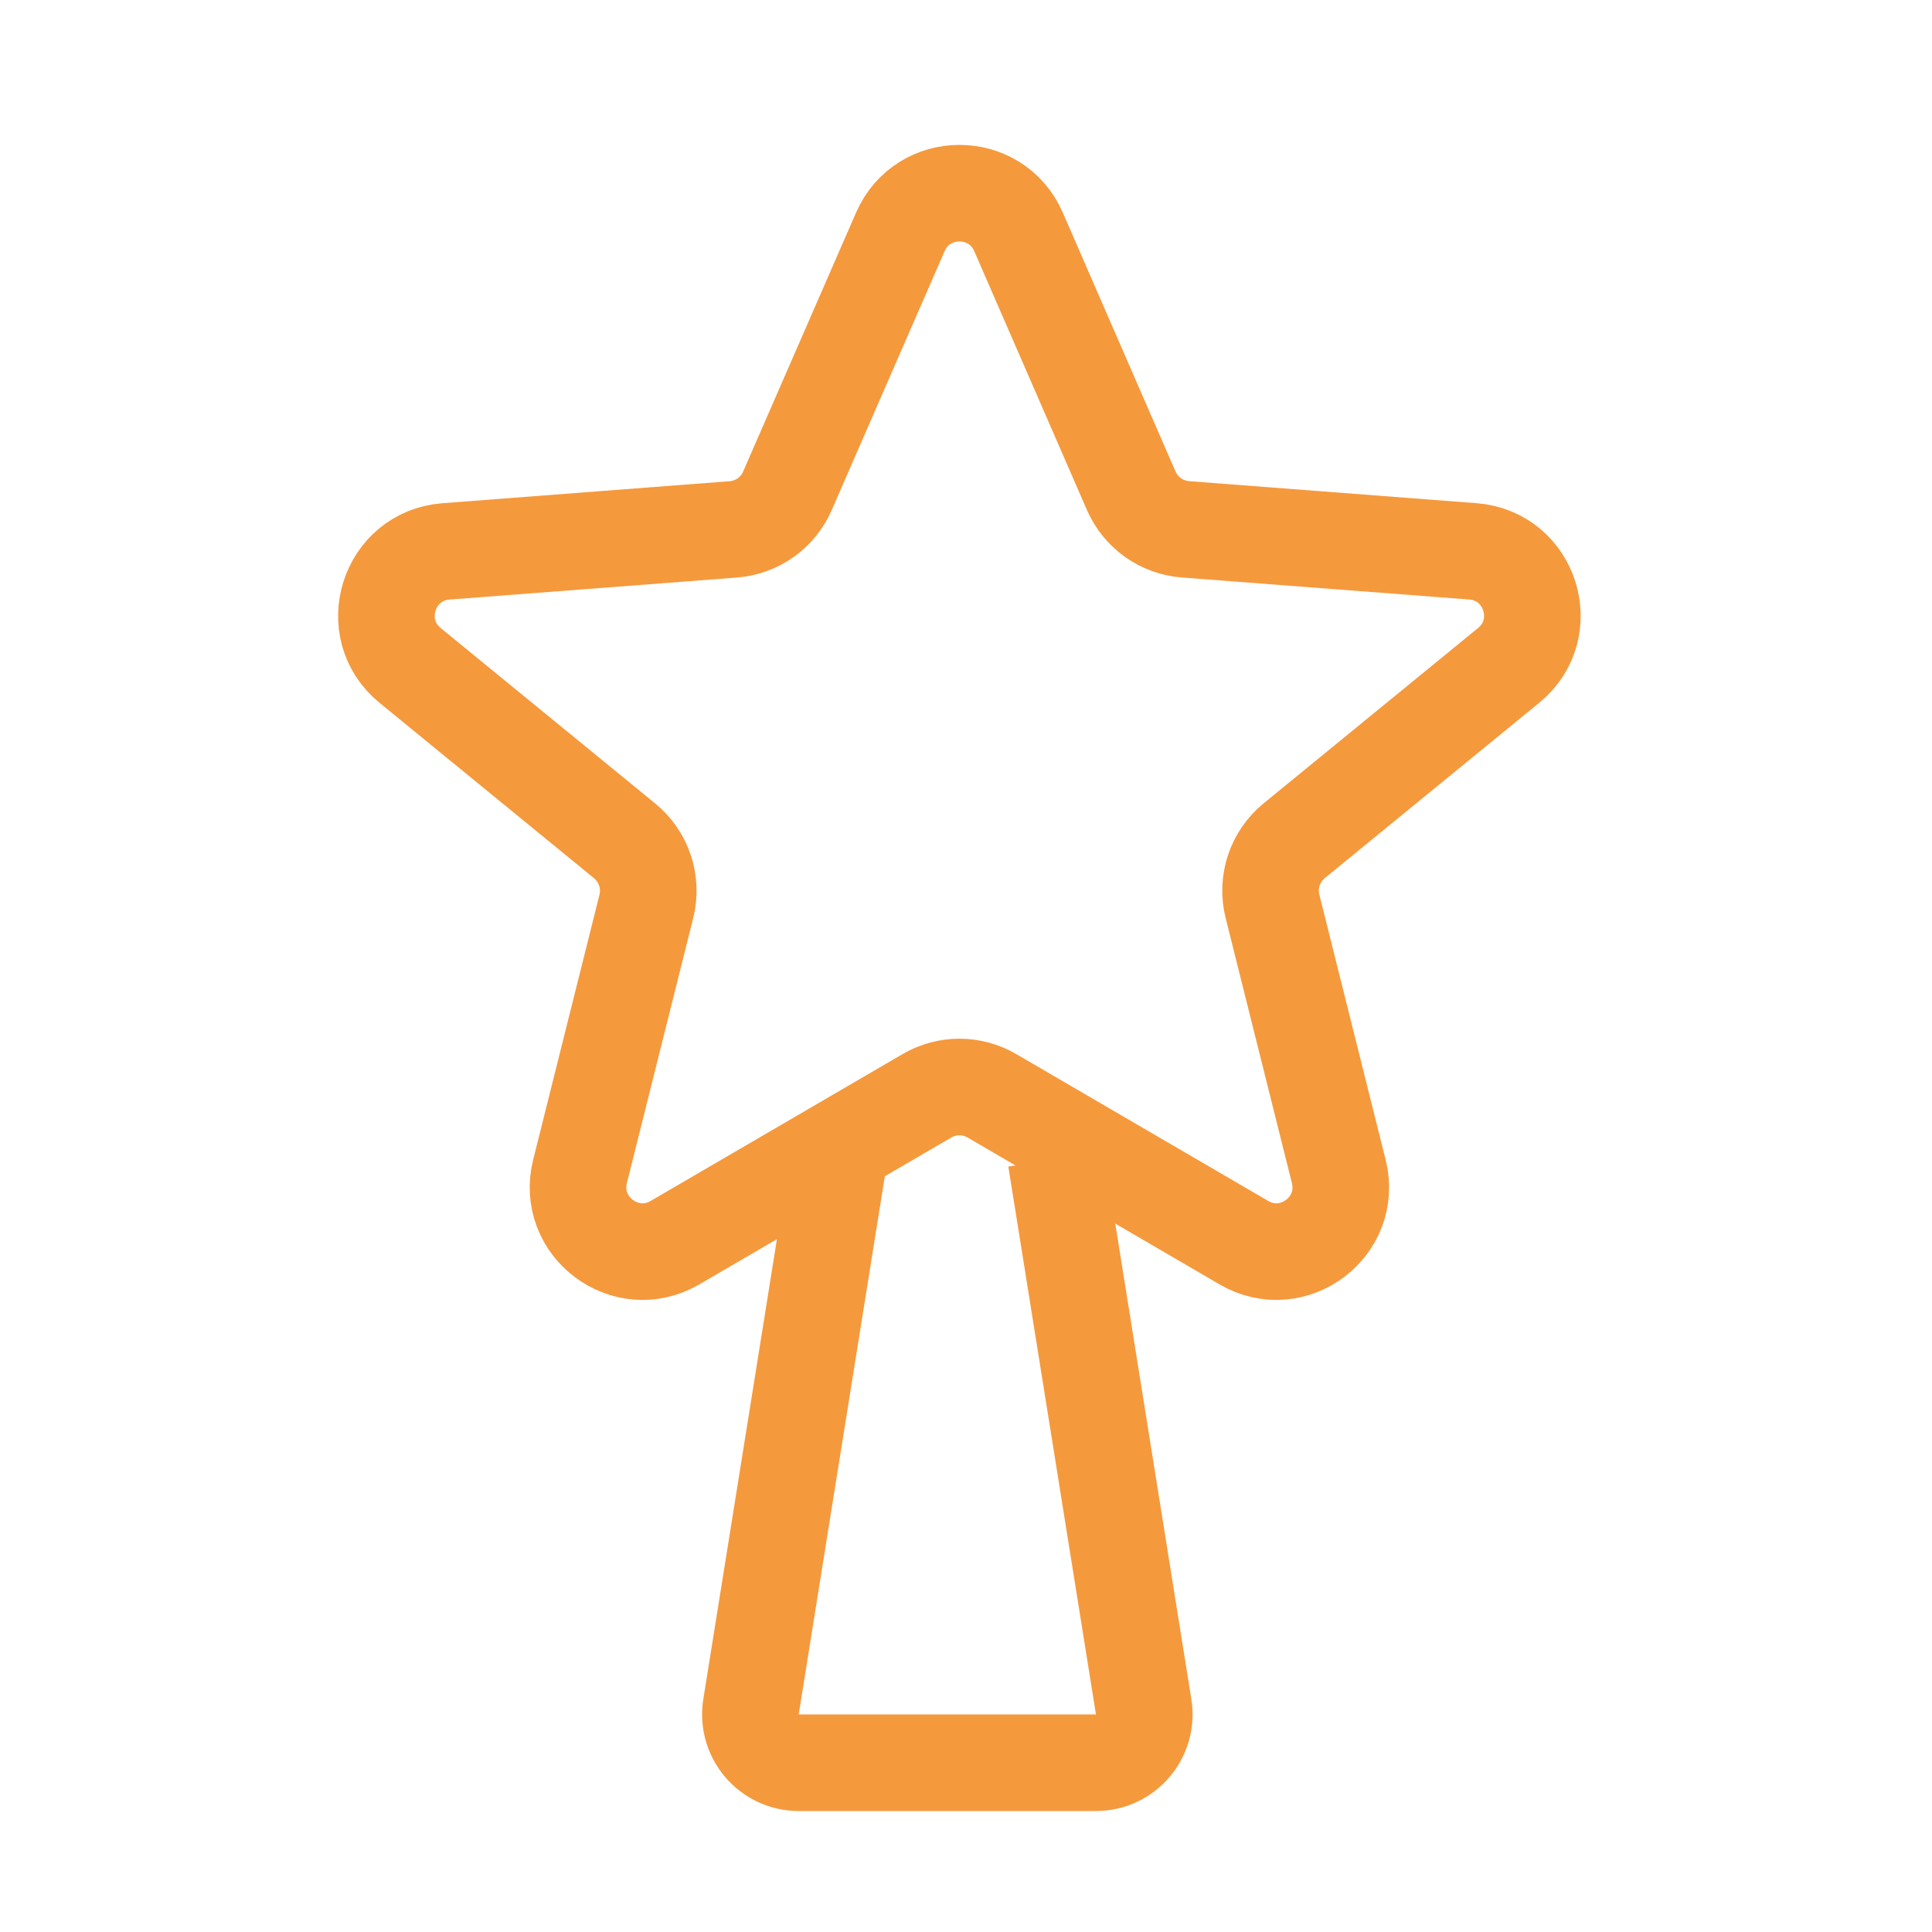
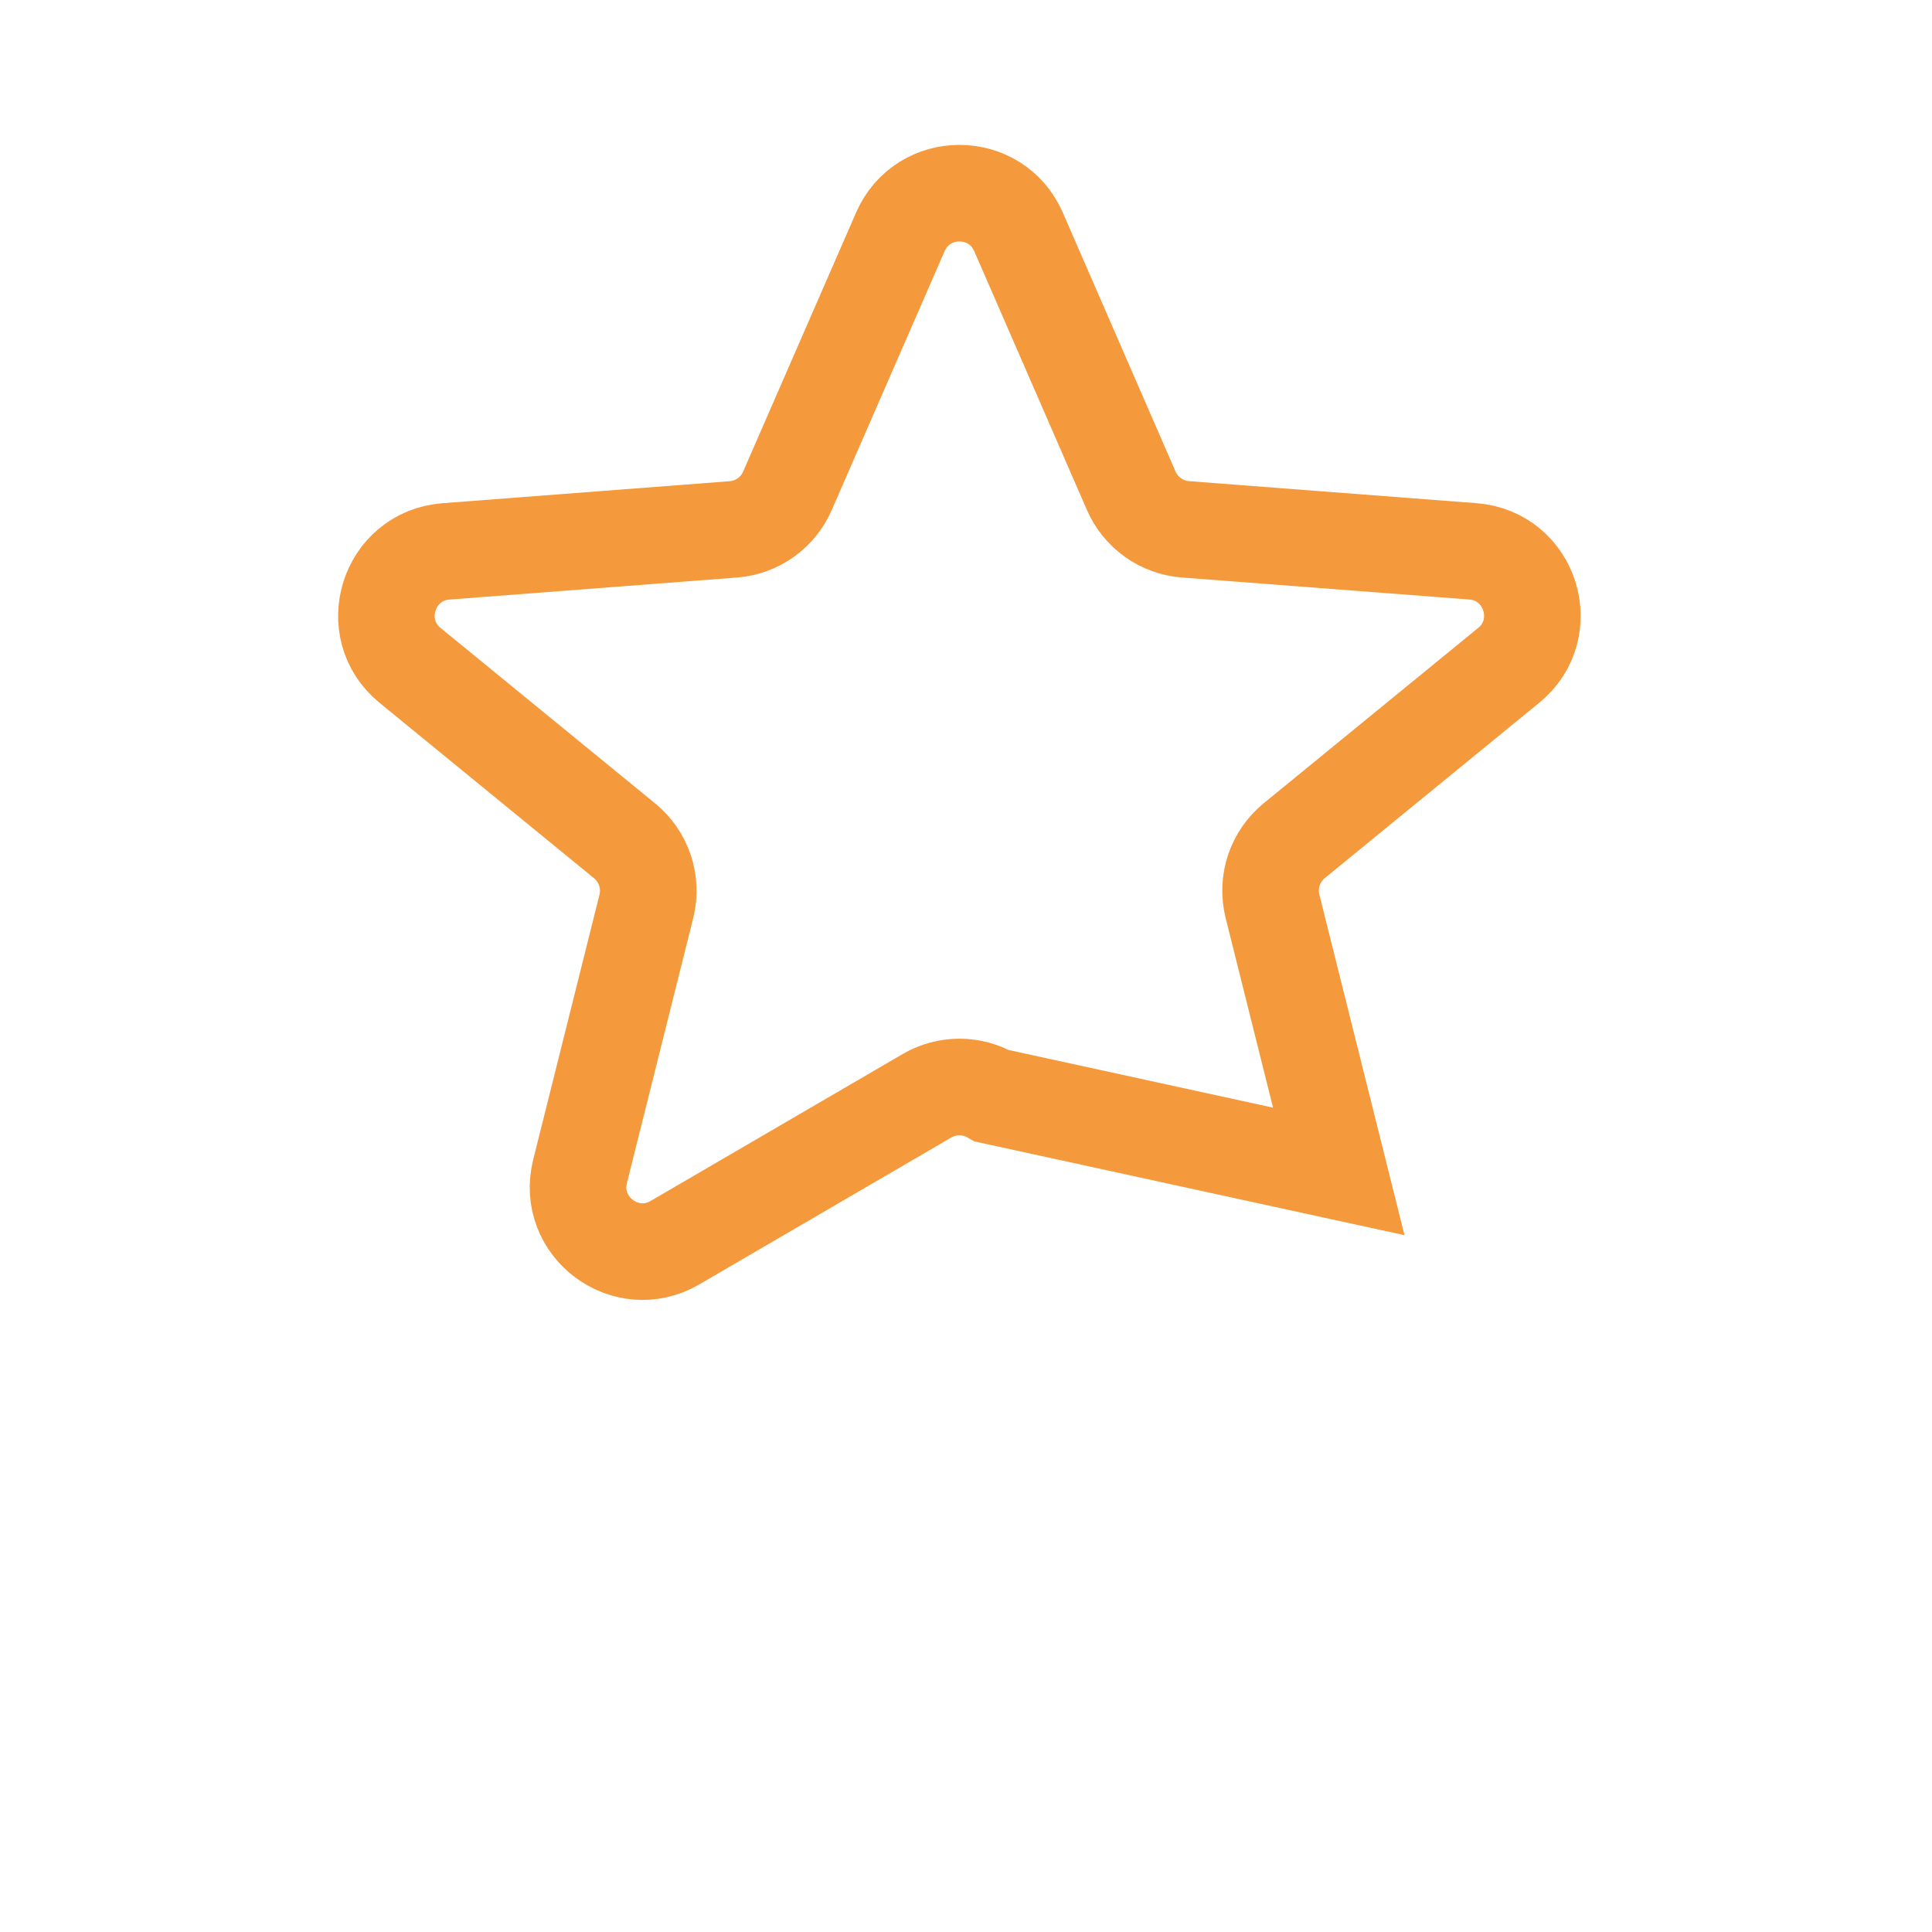
<svg xmlns="http://www.w3.org/2000/svg" width="40" height="40" viewBox="0 0 40 40" fill="none">
  <g id="Frame 121050">
    <g id="Group 386">
-       <path id="Vector" d="M18.641 4.8C19.108 3.733 20.621 3.733 21.087 4.8L23.422 10.163C23.519 10.384 23.675 10.576 23.872 10.716C24.069 10.856 24.301 10.94 24.543 10.959L30.493 11.415C31.693 11.507 32.166 13.015 31.235 13.776L26.794 17.407C26.599 17.567 26.453 17.779 26.373 18.019C26.294 18.259 26.284 18.516 26.345 18.761L27.718 24.253C28.004 25.397 26.772 26.323 25.753 25.728L20.536 22.687C20.332 22.568 20.1 22.505 19.864 22.505C19.628 22.505 19.396 22.568 19.192 22.687L13.975 25.728C12.956 26.323 11.724 25.397 12.009 24.253L13.383 18.761C13.443 18.516 13.433 18.259 13.353 18.019C13.273 17.779 13.126 17.568 12.931 17.408L8.491 13.777C7.56 13.016 8.035 11.508 9.233 11.416L15.182 10.96C15.424 10.941 15.656 10.858 15.853 10.717C16.05 10.577 16.206 10.386 16.302 10.164L18.641 4.8Z" stroke="#F5993D" stroke-width="2" />
-       <path id="Vector 34" d="M17.364 23.995L15.549 35.337C15.452 35.944 15.921 36.495 16.537 36.495H22.691C23.306 36.495 23.776 35.944 23.678 35.337L21.864 23.995" stroke="#F5993D" stroke-width="2" />
+       <path id="Vector" d="M18.641 4.8C19.108 3.733 20.621 3.733 21.087 4.8L23.422 10.163C23.519 10.384 23.675 10.576 23.872 10.716C24.069 10.856 24.301 10.94 24.543 10.959L30.493 11.415C31.693 11.507 32.166 13.015 31.235 13.776L26.794 17.407C26.599 17.567 26.453 17.779 26.373 18.019C26.294 18.259 26.284 18.516 26.345 18.761L27.718 24.253L20.536 22.687C20.332 22.568 20.1 22.505 19.864 22.505C19.628 22.505 19.396 22.568 19.192 22.687L13.975 25.728C12.956 26.323 11.724 25.397 12.009 24.253L13.383 18.761C13.443 18.516 13.433 18.259 13.353 18.019C13.273 17.779 13.126 17.568 12.931 17.408L8.491 13.777C7.56 13.016 8.035 11.508 9.233 11.416L15.182 10.96C15.424 10.941 15.656 10.858 15.853 10.717C16.05 10.577 16.206 10.386 16.302 10.164L18.641 4.8Z" stroke="#F5993D" stroke-width="2" />
    </g>
  </g>
</svg>